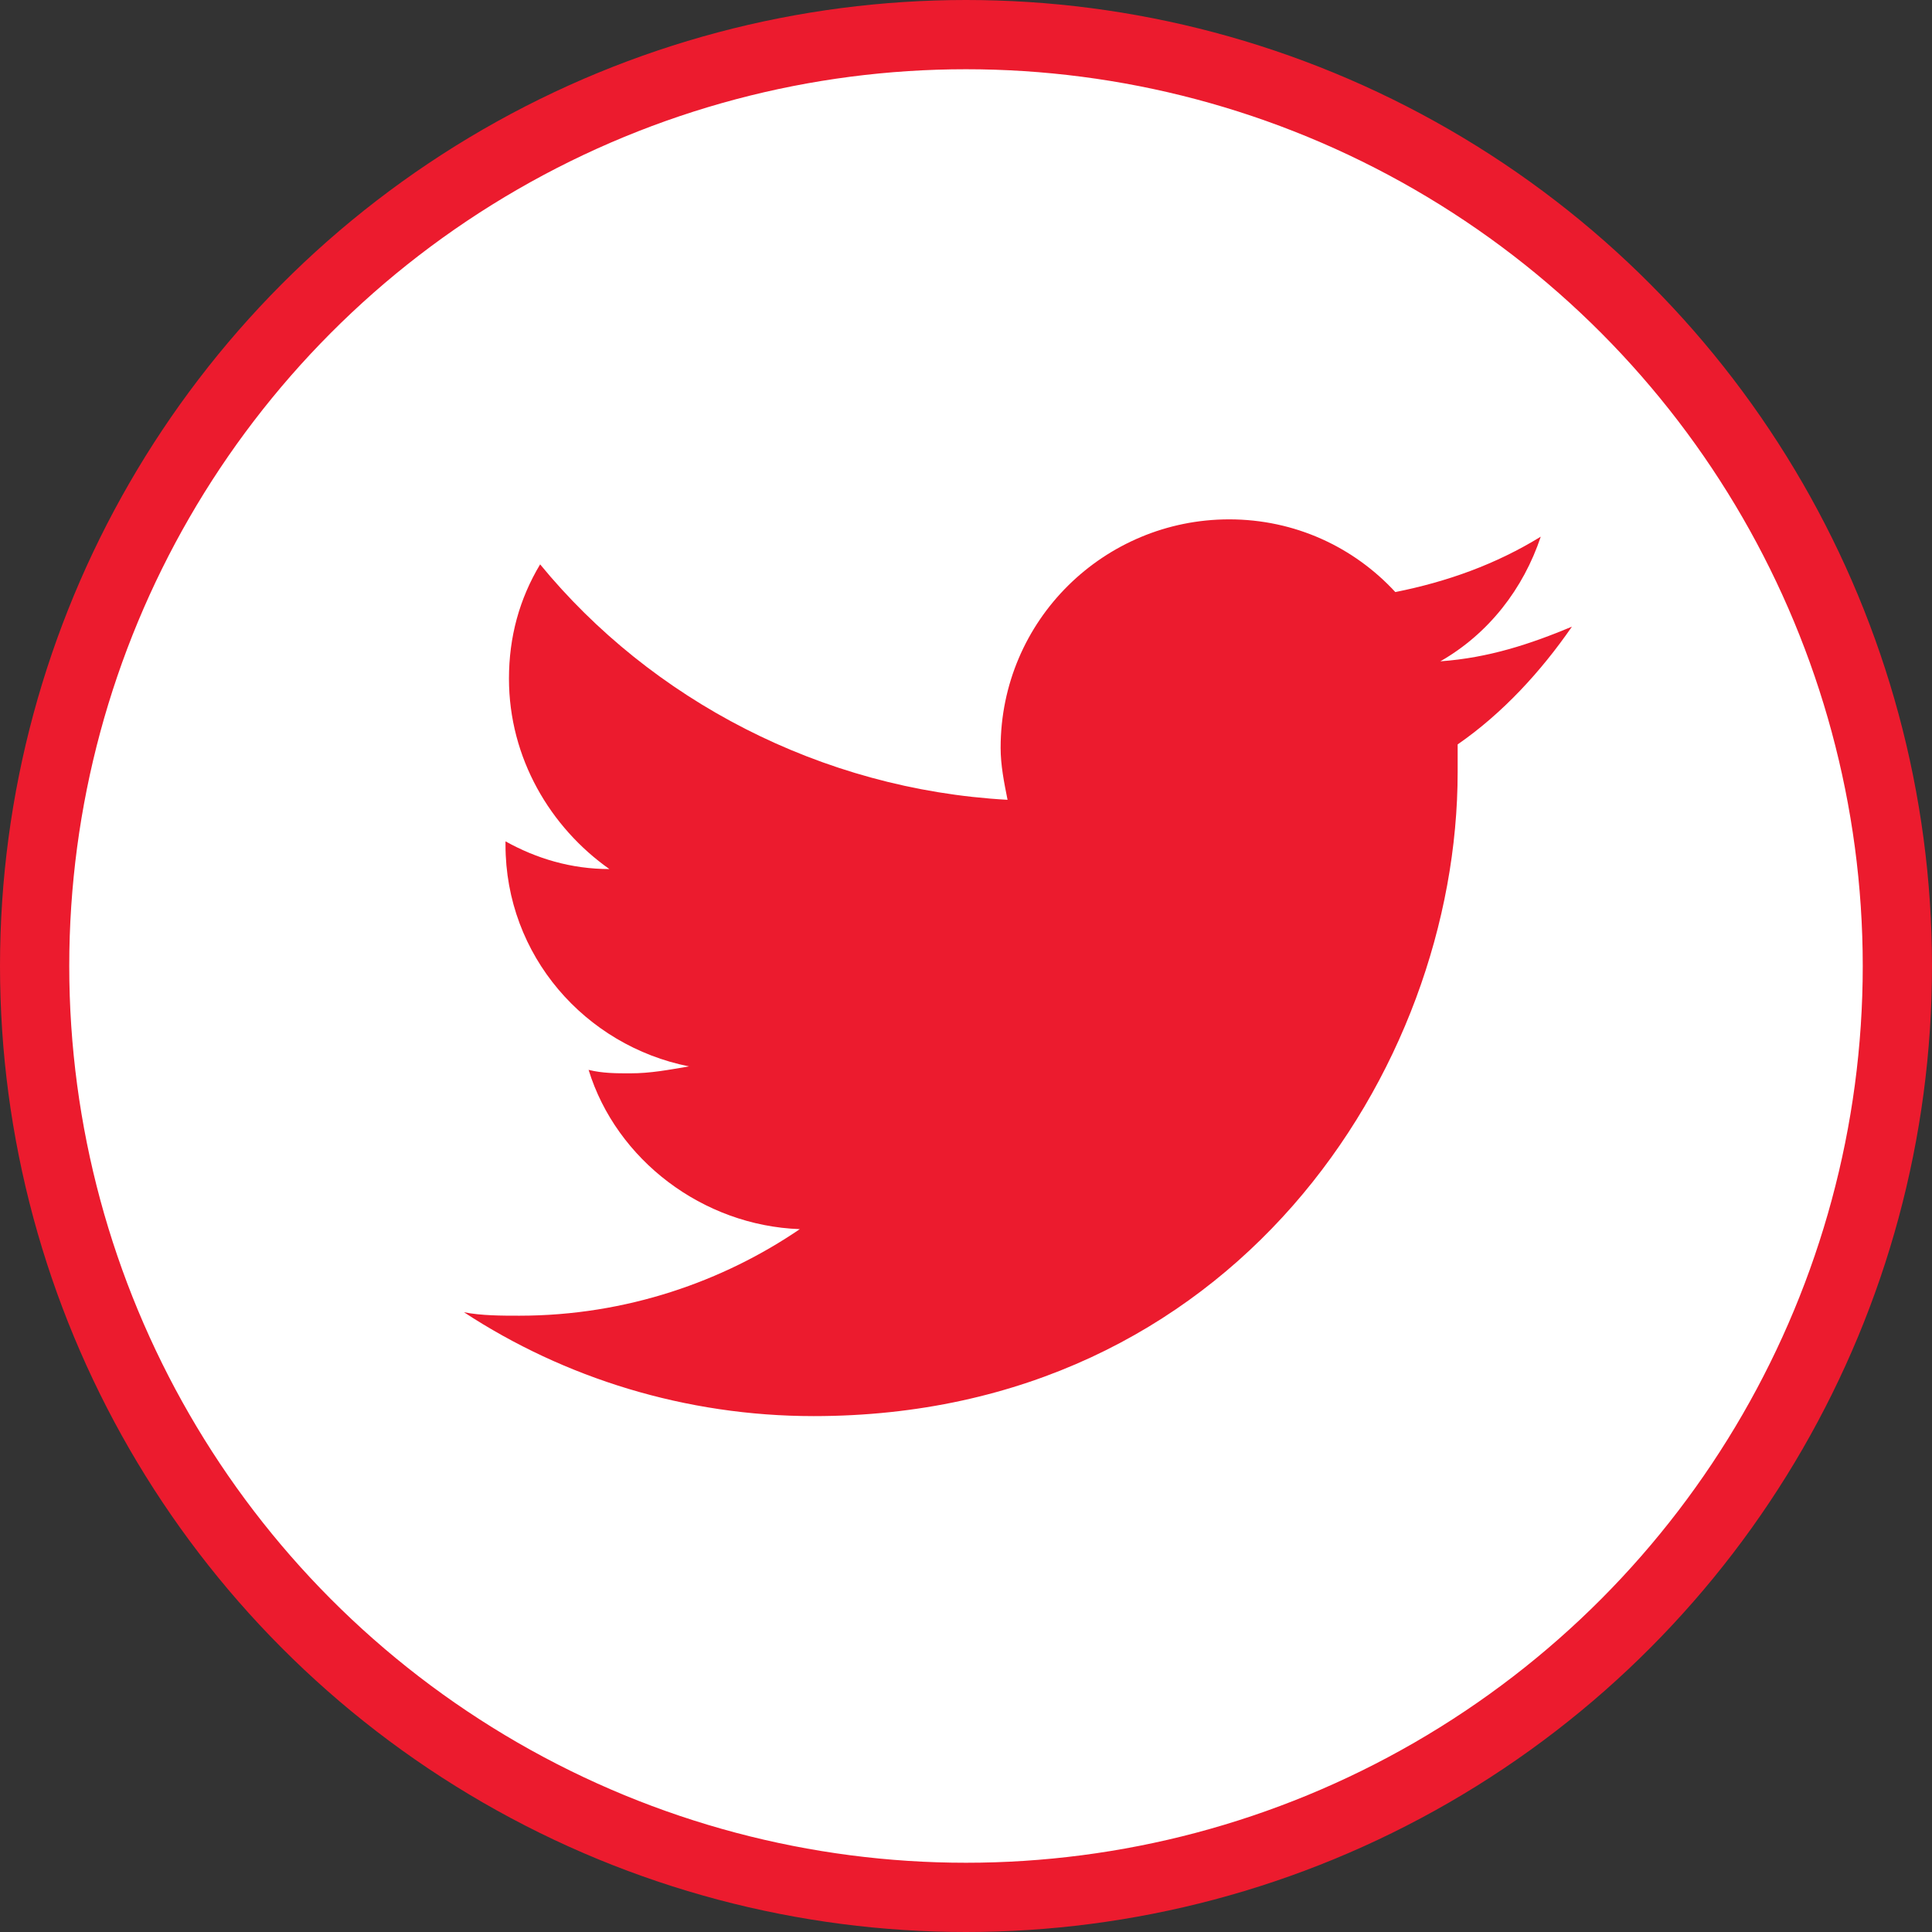
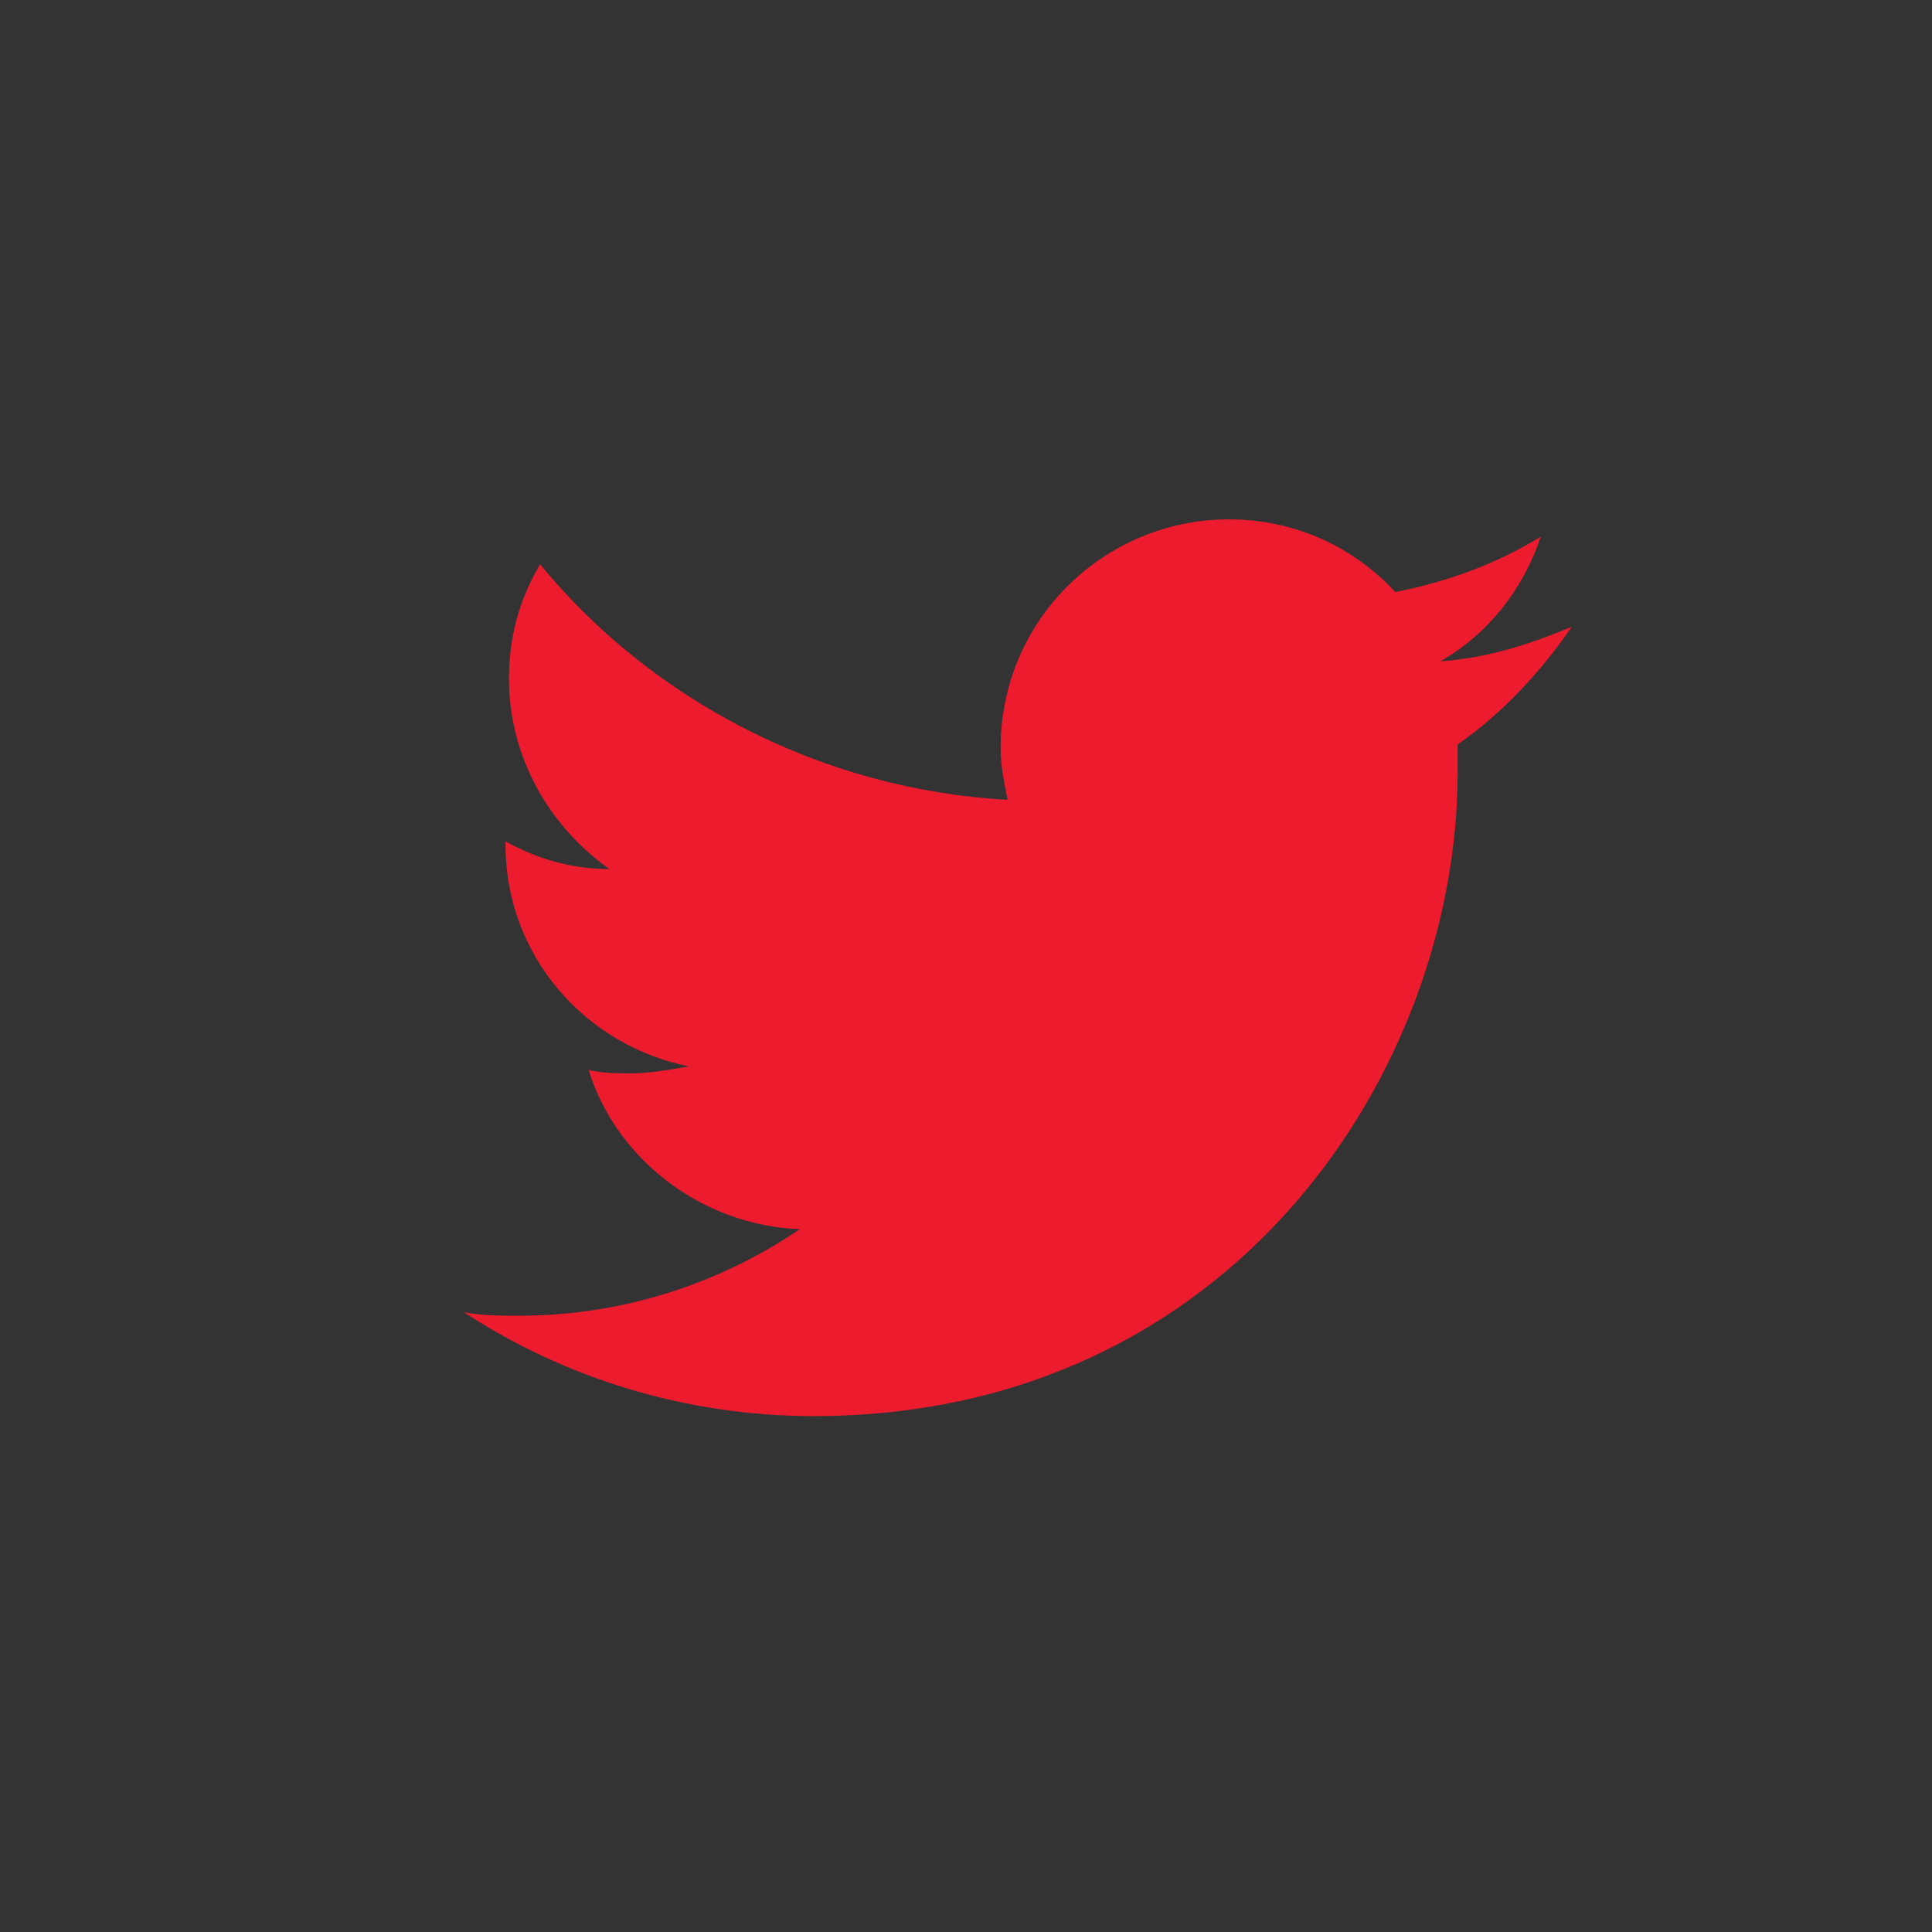
<svg xmlns="http://www.w3.org/2000/svg" version="1.1" id="Layer_1" x="0px" y="0px" viewBox="0 0 55.8 55.8" style="enable-background:new 0 0 55.8 55.8;" xml:space="preserve">
  <rect x="0" y="0" width="55.8" height="55.8" fill="#333333" stroke="none" />
  <style type="text/css">
	.st0{fill:#FFFFFF;stroke:#EC1B2E;stroke-width:2;stroke-miterlimit:10;}
	.st1{fill:#EC1B2E;}
</style>
-   <circle class="st0" cx="27.9" cy="27.9" r="26.9" />
  <g id="XMLID_1_">
    <g id="XMLID_2_">
      <path id="XMLID_3_" class="st1" d="M23.5,40.9c12.1,0,18.6-10,18.6-18.6c0-0.3,0-0.6,0-0.8c1.3-0.9,2.4-2.1,3.3-3.4    c-1.2,0.5-2.4,0.9-3.8,1c1.4-0.8,2.4-2.1,2.9-3.6c-1.3,0.8-2.7,1.3-4.2,1.6c-1.2-1.3-2.9-2.1-4.8-2.1c-3.6,0-6.6,2.9-6.6,6.6    c0,0.5,0.1,1,0.2,1.5c-5.4-0.3-10.3-2.9-13.5-6.8c-0.6,1-0.9,2.1-0.9,3.3c0,2.3,1.2,4.3,2.9,5.5c-1.1,0-2.1-0.3-3-0.8    c0,0,0,0.1,0,0.1c0,3.2,2.3,5.8,5.3,6.4c-0.6,0.1-1.1,0.2-1.7,0.2c-0.4,0-0.8,0-1.2-0.1c0.8,2.6,3.3,4.5,6.1,4.6    C20.9,37,18.1,38,15,38c-0.5,0-1.1,0-1.6-0.1C16.3,39.8,19.8,40.9,23.5,40.9" />
    </g>
  </g>
</svg>